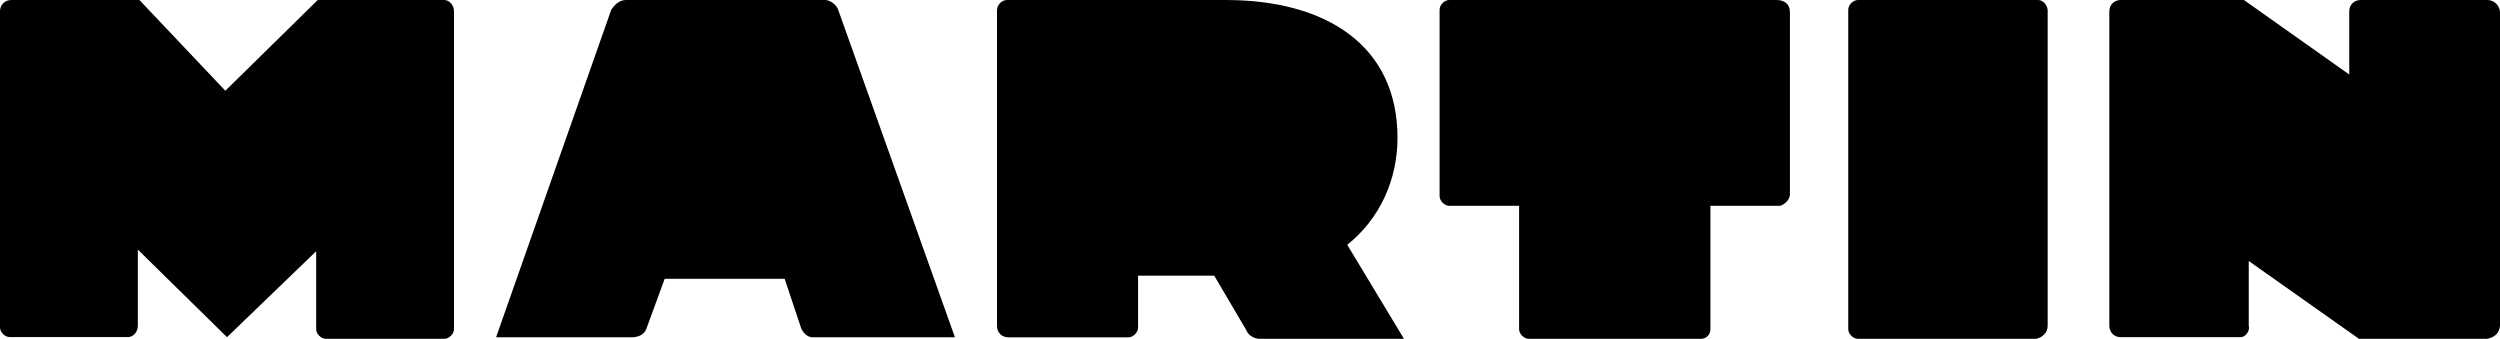
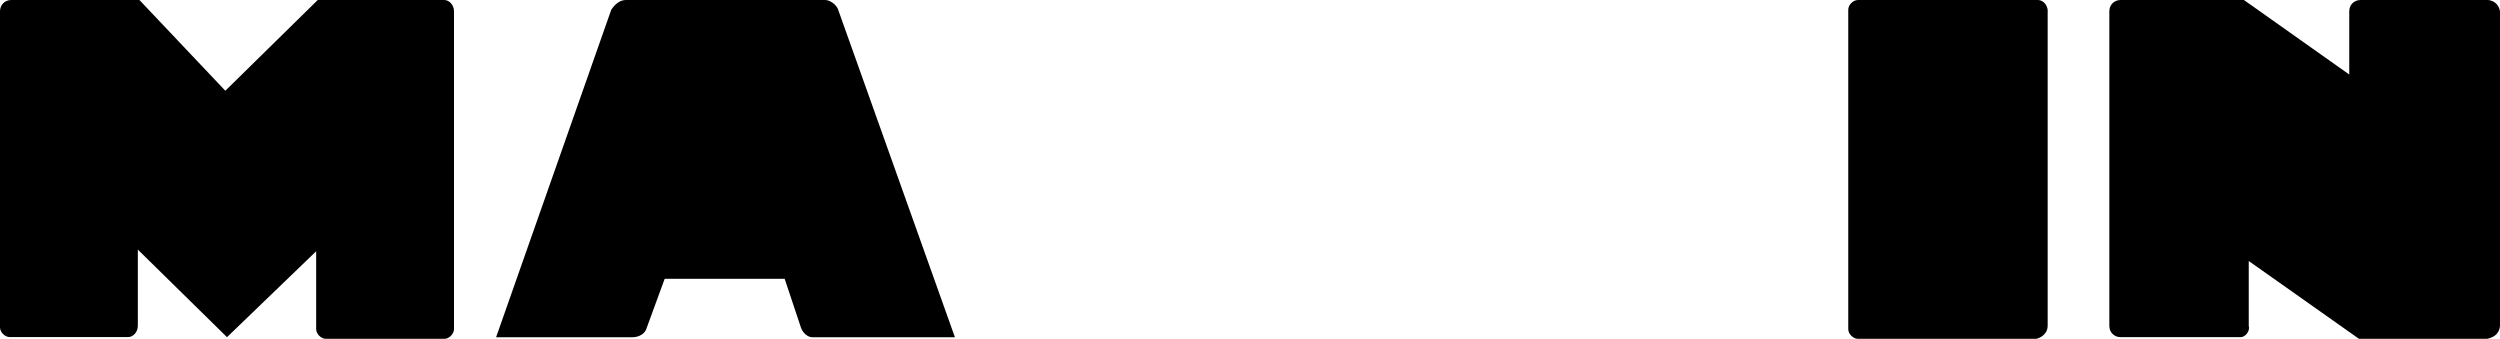
<svg xmlns="http://www.w3.org/2000/svg" id="Layer_1" data-name="Layer 1" viewBox="0 0 300 40.66">
  <defs>
    <style>      .cls-1 {        stroke-width: 0px;      }    </style>
  </defs>
  <path class="cls-1" d="m281.91,8.95V1.36c0-.78.58-1.36,1.36-1.36h15.18c.97,0,1.56.78,1.56,1.56h0v37.35c0,.97-.58,1.56-1.56,1.75h-15.37l-13.23-9.34v7.78c.19.58-.39,1.36-.97,1.36h-14.4c-.78,0-1.36-.58-1.36-1.36V1.36c0-.78.58-1.36,1.36-1.36h14.79l12.65,8.95h0Z" />
  <path class="cls-1" d="m245.72,1.36v37.74c0,.78-.58,1.36-1.36,1.56h-21.4c-.58,0-1.17-.58-1.17-1.17V1.17c0-.58.58-1.17,1.17-1.17h21.6c.58,0,1.17.58,1.17,1.36h0Z" />
-   <path class="cls-1" d="m214.79,1.36v21.98c0,.58-.58,1.17-1.17,1.36h-8.37v14.79c0,.58-.39,1.17-1.17,1.17h-20.62c-.58,0-1.17-.58-1.17-1.17v-14.79h-8.37c-.58,0-1.17-.58-1.17-1.17V1.17c0-.58.58-1.17,1.17-1.17h39.3c.97,0,1.56.58,1.56,1.36h0Z" />
-   <path class="cls-1" d="m119.65,1.17c0-.58.58-1.17,1.17-1.17h26.26c12.06,0,20.62,5.45,20.62,16.54,0,5.06-2.14,9.73-6.03,12.84l6.81,11.28h-17.32c-.58,0-1.36-.39-1.56-.97l-3.89-6.61h-9.14v6.23c0,.58-.58,1.17-1.17,1.17h-14.4c-.78,0-1.36-.58-1.36-1.36h0V1.17h0Z" />
  <path class="cls-1" d="m100.58,1.17l14.01,39.3h-17.12c-.58,0-1.17-.58-1.36-1.17l-1.95-5.84h-14.4l-2.14,5.84c-.19.78-.97,1.17-1.75,1.17h-16.34L73.35,1.17c.39-.58.97-1.17,1.75-1.17h23.93c.58,0,1.36.58,1.56,1.17h0Z" />
  <path class="cls-1" d="m38.13,0h15.18c.58,0,1.17.58,1.17,1.36v38.13c0,.58-.58,1.17-1.17,1.17h-14.2c-.58,0-1.17-.58-1.17-1.17v-9.34l-10.7,10.31-10.7-10.51v9.14c0,.78-.58,1.36-1.17,1.36H1.17c-.58,0-1.17-.58-1.17-1.17V1.36C0,.58.58,0,1.36,0h15.37l10.31,10.89L38.13,0h0Z" />
</svg>